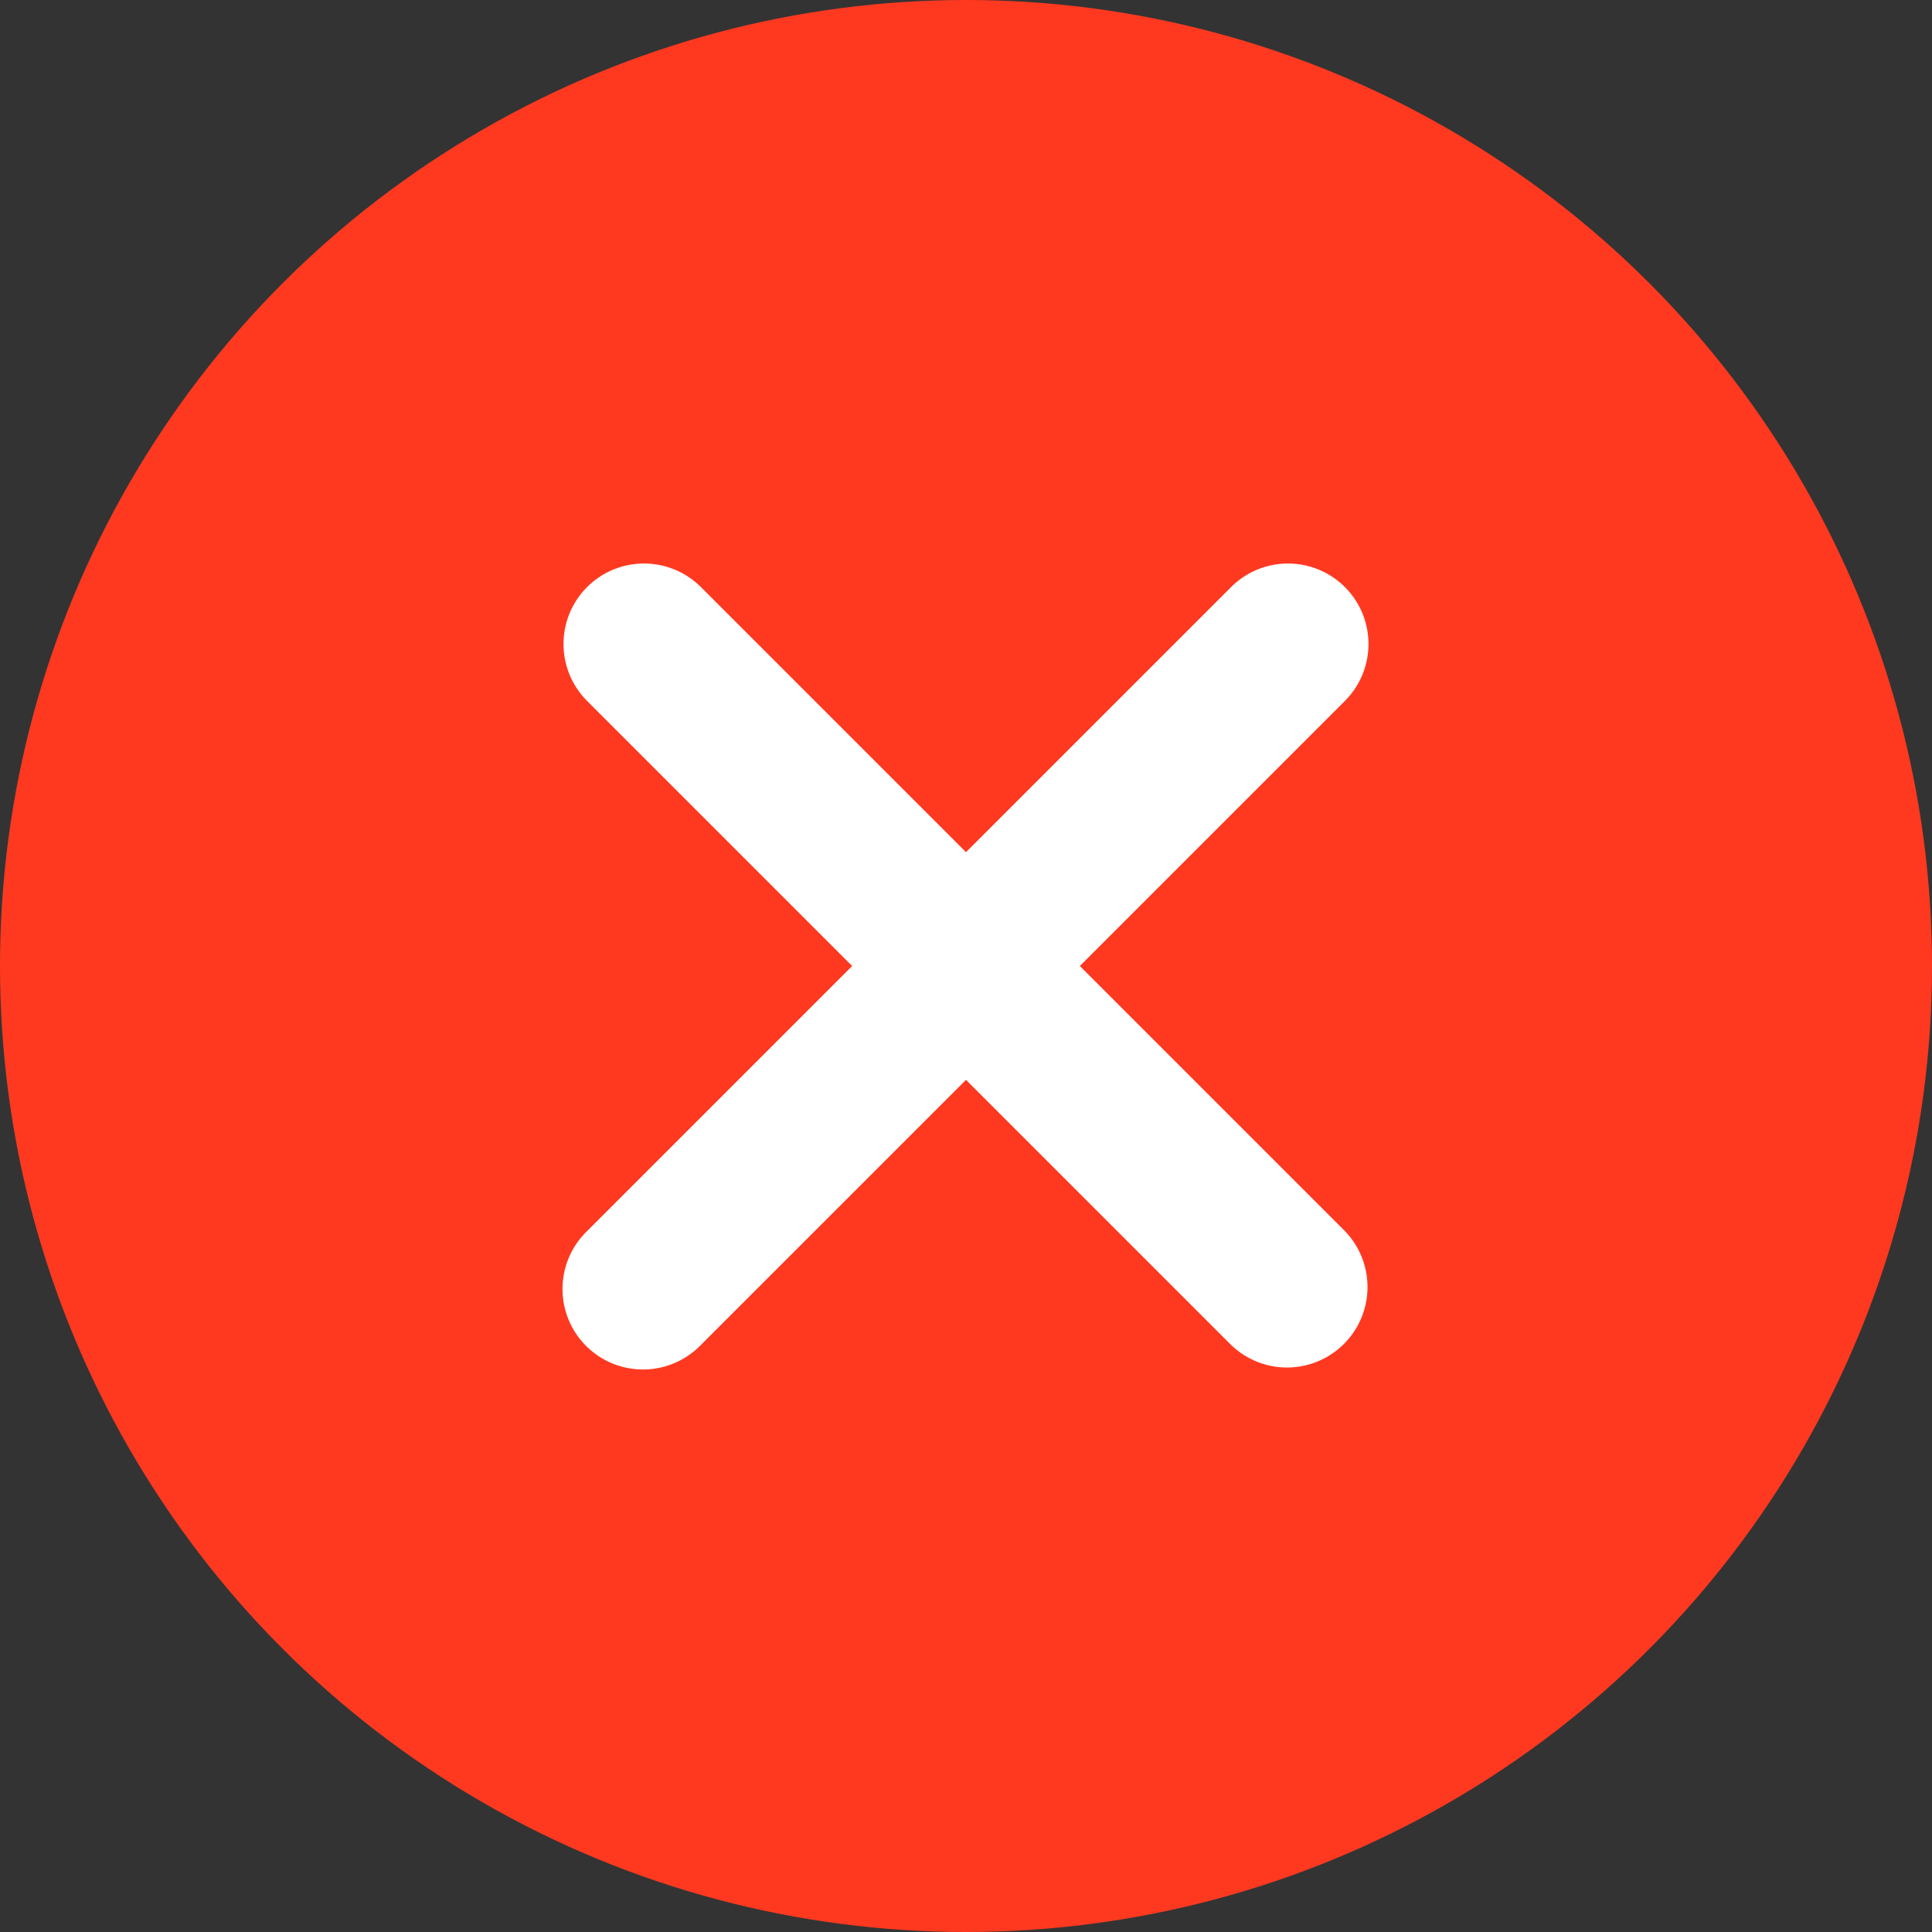
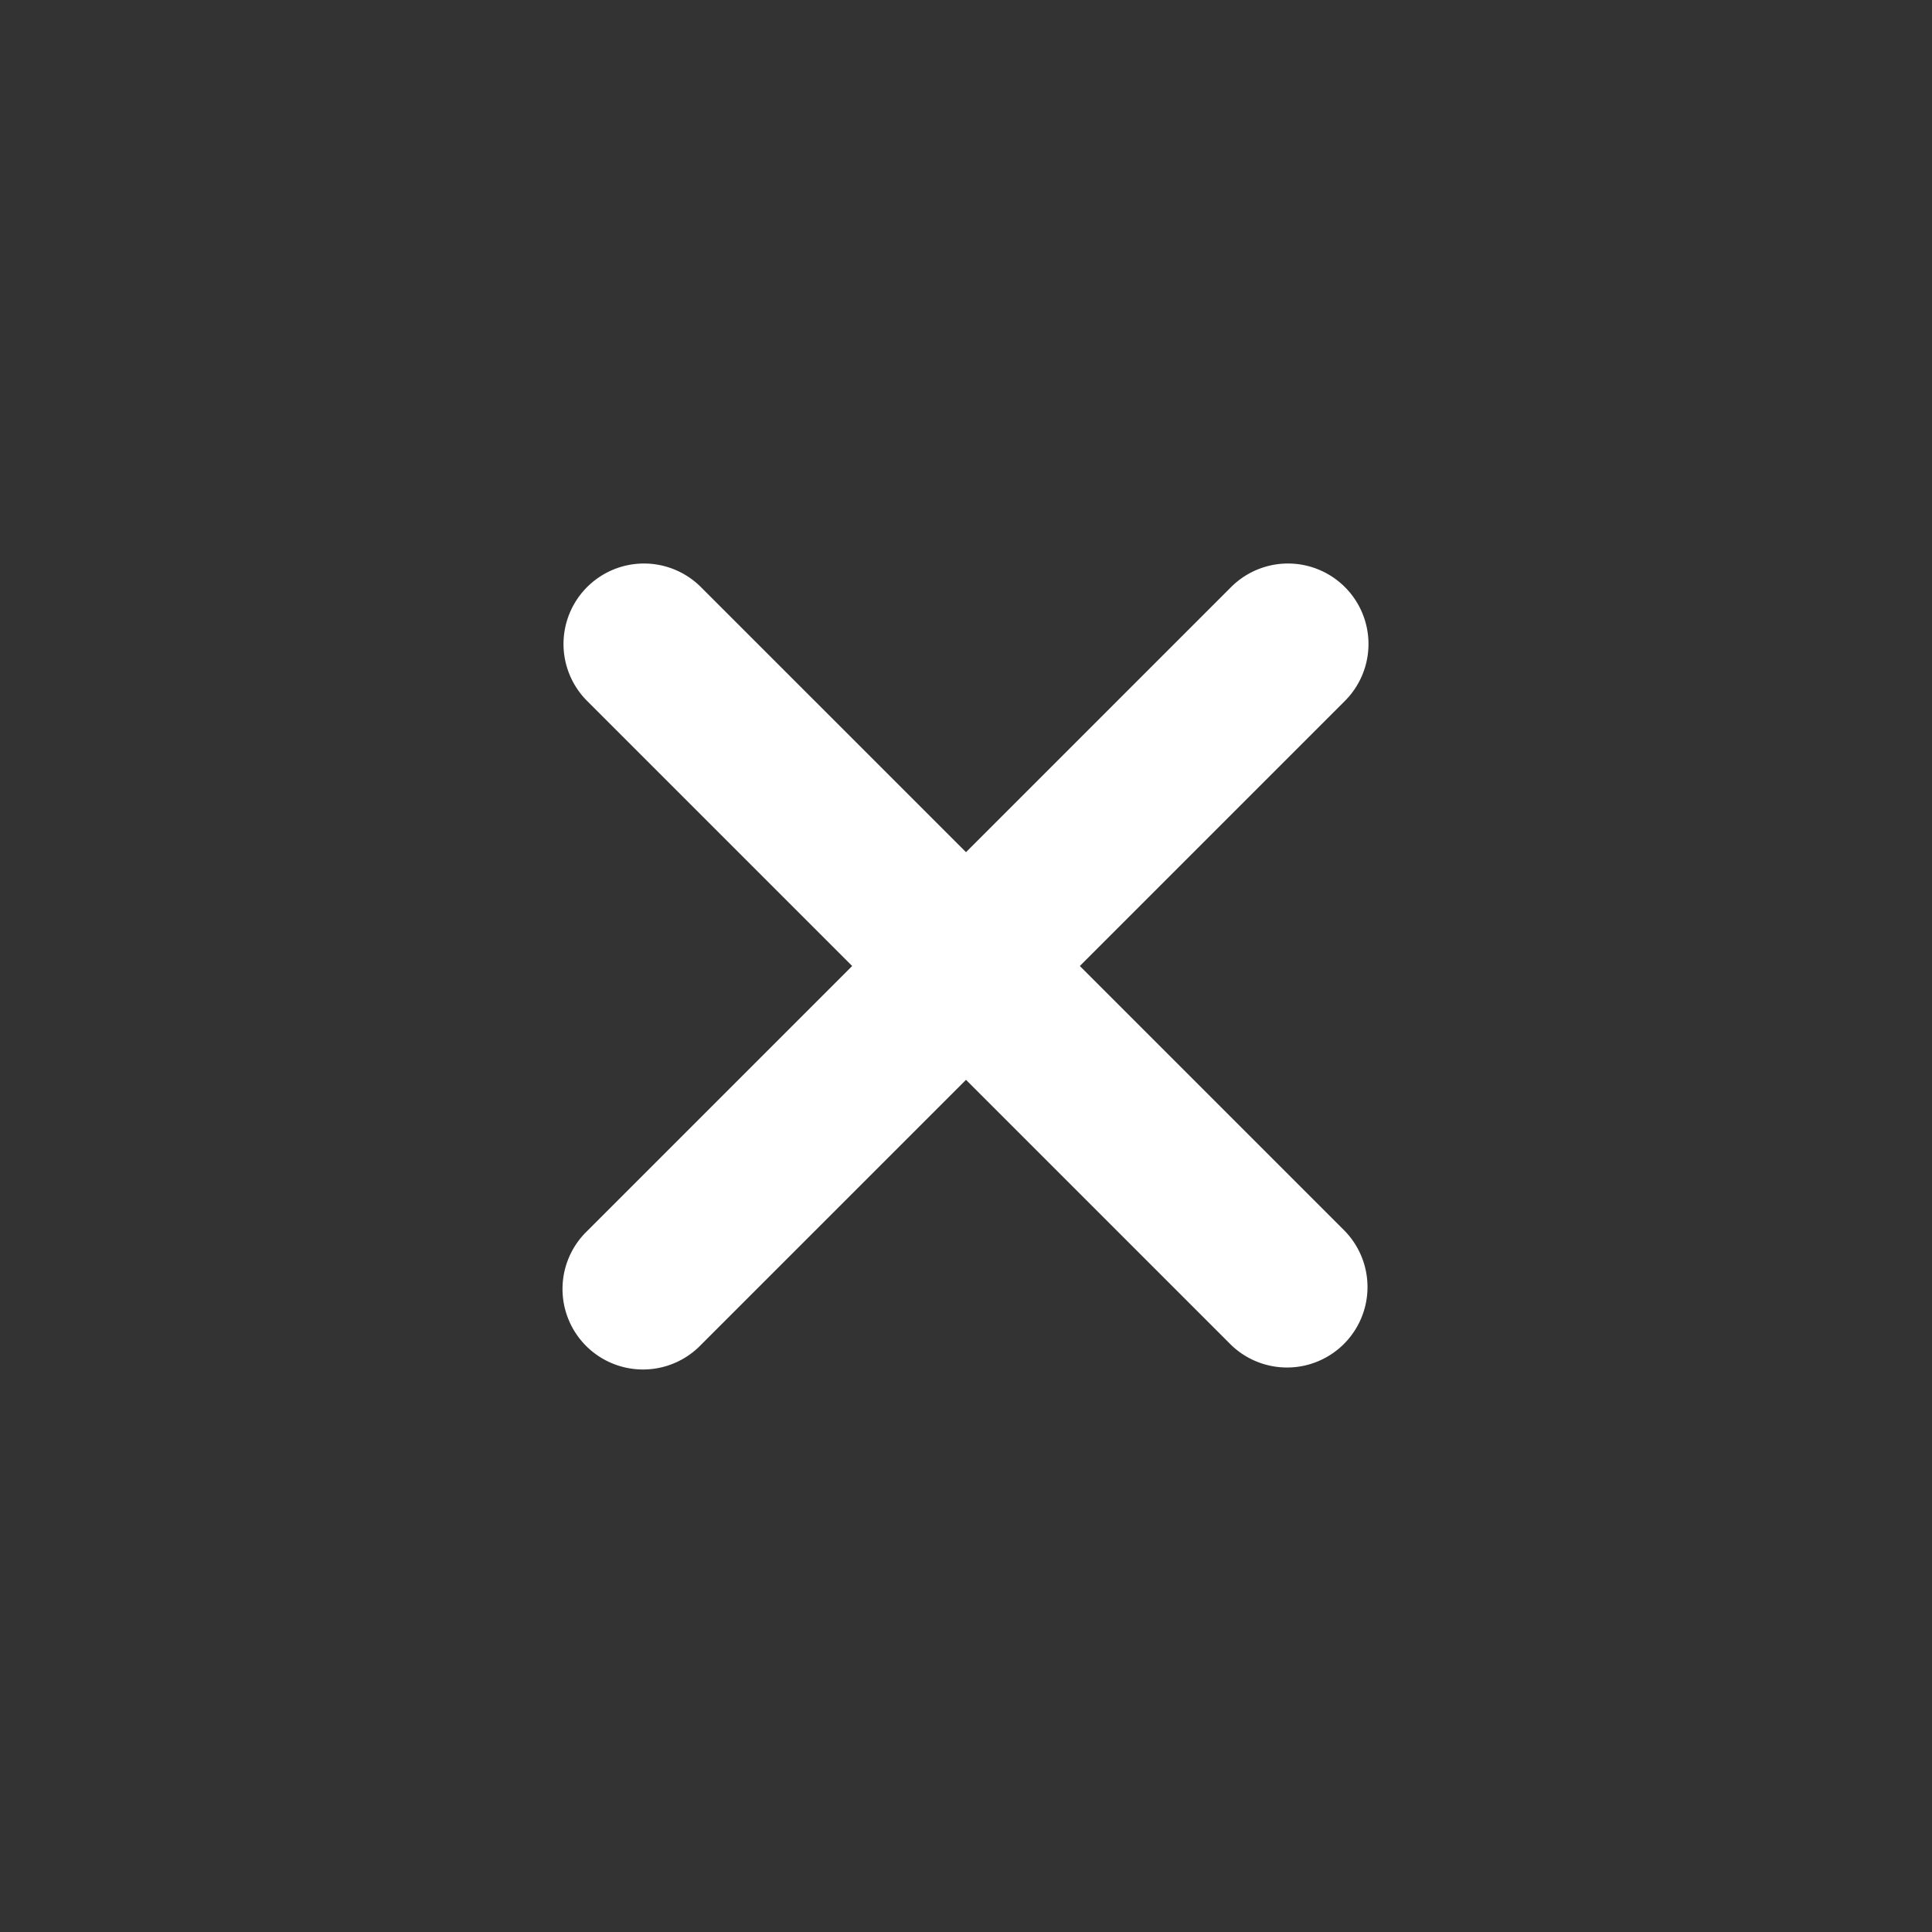
<svg xmlns="http://www.w3.org/2000/svg" width="24" height="24" fill="none">
  <rect width="100%" height="100%" fill="#333333" stroke="none" />
-   <circle cx="12" cy="12" r="12" fill="#FF3920" />
  <path fill="#fff" fill-rule="evenodd" d="M7.293 7.293a1 1 0 0 1 1.414 0l8 8a1 1 0 0 1-1.414 1.414l-8-8a1 1 0 0 1 0-1.414" clip-rule="evenodd" />
  <path fill="#fff" fill-rule="evenodd" d="M16.707 7.293a1 1 0 0 0-1.414 0l-8 8a1 1 0 1 0 1.414 1.414l8-8a1 1 0 0 0 0-1.414" clip-rule="evenodd" />
</svg>